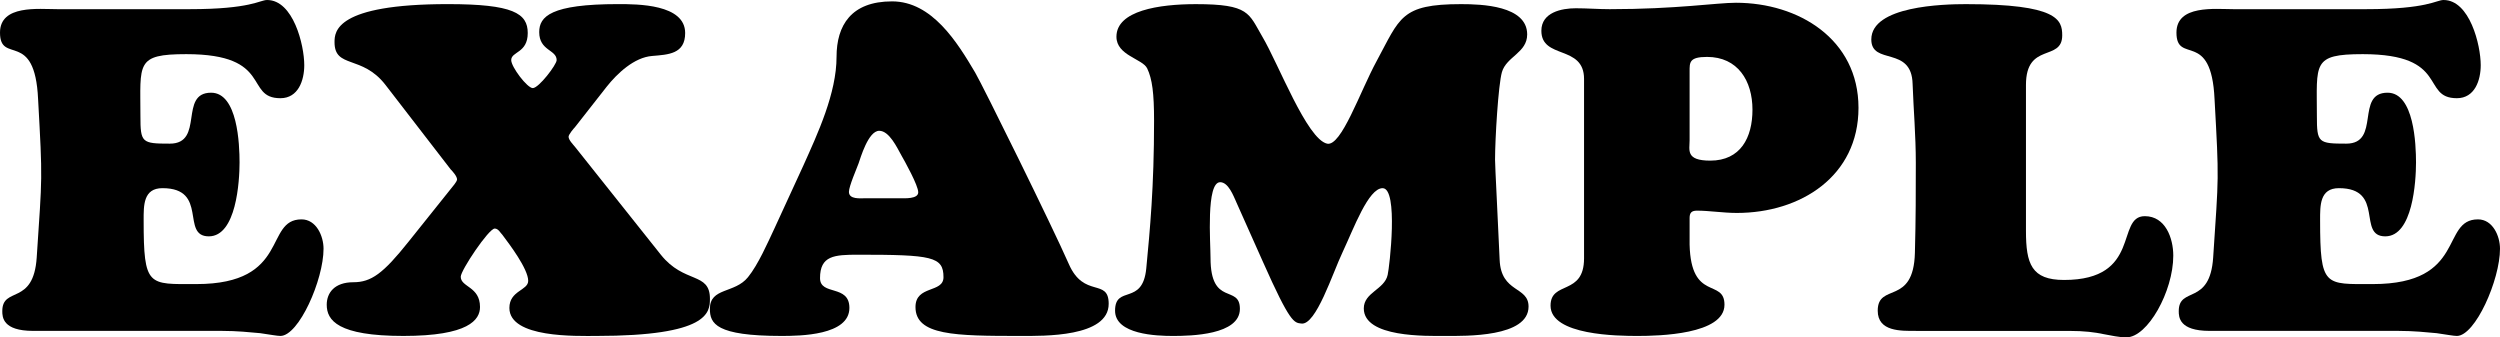
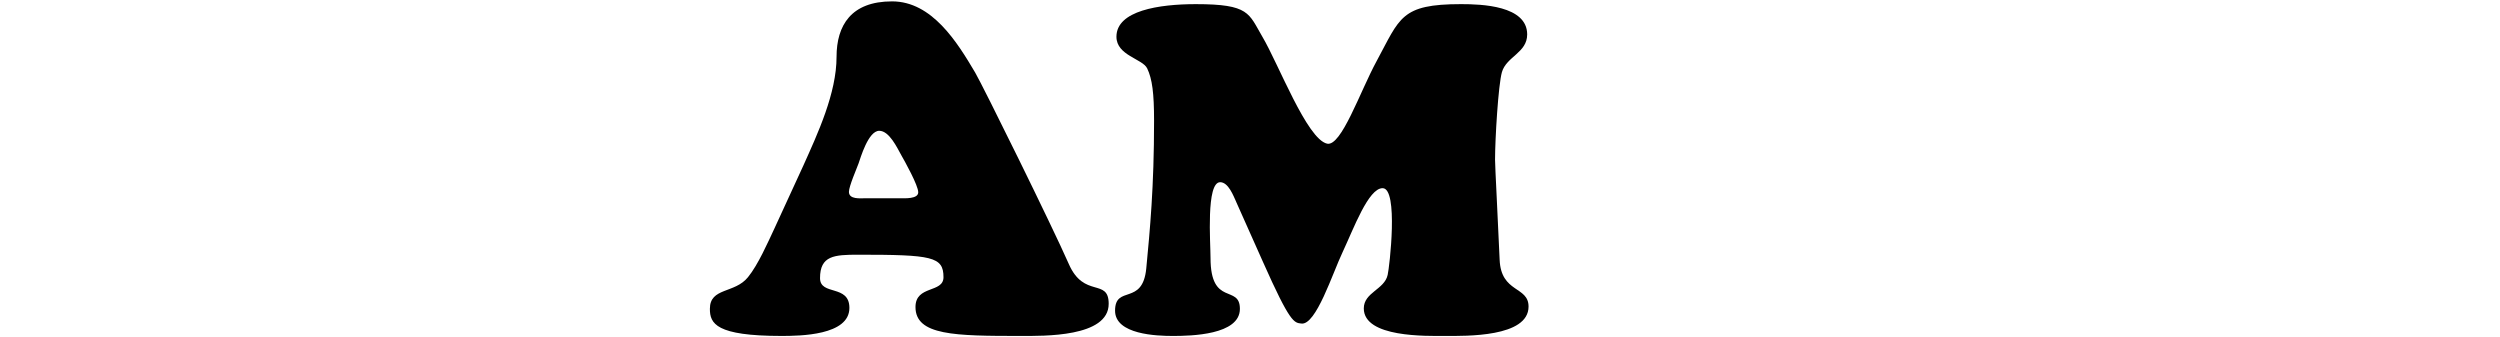
<svg xmlns="http://www.w3.org/2000/svg" id="_レイヤー_1" data-name="レイヤー_1" viewBox="0 0 381.362 51.456">
-   <path d="M28.913,1.4c9.381,0,10.711-1.4,11.831-1.4,3.99,0,5.67,6.861,5.67,9.941,0,2.311-.909,5.04-3.64,5.04-5.531,0-1.051-6.721-14.352-6.721-7.771,0-7.001,1.4-7.001,9.451,0,4.061.21,4.201,4.48,4.201,5.32,0,1.33-7.771,6.301-7.771,4.061,0,4.341,7.911,4.341,10.642,0,2.87-.49,11.271-4.691,11.271-4.34,0,0-7.351-7.07-7.351-2.94,0-2.87,2.66-2.87,4.9,0,10.222.7,9.731,8.051,9.731,14.352,0,10.291-9.871,16.031-9.871,2.24,0,3.36,2.521,3.36,4.48,0,4.761-3.78,13.302-6.58,13.302-.49,0-1.61-.21-3.081-.421-1.54-.14-3.5-.35-5.88-.35H5.04c-4.62,0-4.69-2.101-4.69-3.011,0-3.85,4.761-.77,5.251-8.19.84-12.741.91-11.481.21-24.152C5.32,4.411,0,9.941,0,4.971,0,.7,5.88,1.4,8.751,1.4h20.162Z" />
-   <path d="M87.714,19.393c-.21.21-.98,1.12-.98,1.47,0,.49.7,1.19.98,1.54l13.092,16.452c3.57,4.48,7.49,2.59,7.49,6.721,0,2.1-.21,5.671-17.361,5.671-2.94,0-13.231.35-13.231-4.271,0-2.66,2.87-2.66,2.87-4.131,0-1.82-2.87-5.601-3.921-7.001-.35-.35-.63-.979-1.189-.979-.91,0-5.181,6.37-5.181,7.351,0,1.61,2.94,1.47,2.94,4.62,0,1.961-1.751,4.411-11.691,4.411-10.011,0-11.691-2.381-11.691-4.761,0-1.82,1.19-3.431,4.061-3.431,2.73,0,4.551-1.33,8.4-6.16l6.441-8.051c.21-.28.979-1.12.979-1.471,0-.49-.7-1.26-.979-1.54l-9.941-12.881c-3.57-4.621-7.771-2.451-7.771-6.511,0-1.61.14-5.812,17.291-5.812,9.941,0,12.182,1.4,12.182,4.411,0,3.08-2.521,2.8-2.521,4.13,0,1.051,2.45,4.271,3.291,4.271.91,0,3.64-3.57,3.64-4.271,0-1.609-2.66-1.399-2.66-4.271,0-2.38,1.75-4.271,12.042-4.271,2.939,0,10.221,0,10.221,4.411,0,3.22-2.591,3.29-5.041,3.5-2.729.21-5.32,2.66-6.931,4.69l-4.83,6.161Z" />
  <path d="M122.57,25.203c2.171-4.831,5.041-10.991,5.041-16.521,0-4.831,2.24-8.472,8.471-8.472,6.091,0,9.941,6.231,12.671,10.852,1.19,2.03,11.762,23.452,14.282,29.193,2.31,5.32,6.09,2.1,6.09,6.09,0,5.111-9.94,4.901-13.441,4.901-10.011,0-16.031-.07-16.031-4.411,0-3.36,4.271-2.1,4.271-4.55,0-3.15-1.75-3.431-13.021-3.431-3.641,0-5.811.14-5.811,3.57,0,2.73,4.48.91,4.48,4.551,0,4.2-7.561,4.271-10.361,4.271-10.011,0-10.921-1.891-10.921-4.131,0-3.29,3.78-2.311,5.811-4.83,1.54-1.891,3.011-5.251,4.061-7.491l4.41-9.591ZM137.272,30.243c.699,0,2.8.141,2.8-.91,0-1.05-2.03-4.69-2.59-5.67-.63-1.12-1.82-3.711-3.36-3.711-1.681,0-2.871,4.201-3.15,4.971-.28.771-1.471,3.5-1.471,4.341,0,1.189,1.75.979,2.521.979h5.251Z" />
  <path d="M188.58,30.804c-.42-.91-1.19-3.011-2.45-3.011-2.17,0-1.47,9.241-1.47,11.552,0,7.49,4.48,3.99,4.48,7.771,0,3.99-7.491,4.131-10.222,4.131-2.45,0-8.82-.21-8.82-3.851,0-3.99,4.2-.7,4.76-6.441.561-5.88,1.19-12.391,1.19-22.542,0-4.2-.28-6.37-1.05-7.98-.7-1.471-4.69-1.96-4.69-4.831,0-3.99,6.511-4.971,12.111-4.971,8.19,0,8.051,1.4,10.15,4.971,2.45,4.131,6.791,15.612,9.871,16.312,2.171.489,5.041-7.981,7.562-12.602,3.57-6.581,3.64-8.682,12.881-8.682,3.08,0,10.081.211,10.081,4.621,0,2.8-3.15,3.36-3.851,5.74-.56,1.961-1.05,10.222-1.05,13.372,0,1.05.42,8.751.7,15.261.21,5.111,4.41,3.991,4.41,7.142,0,4.69-9.591,4.48-12.671,4.48-2.871,0-12.462.279-12.462-4.201,0-2.45,3.15-2.87,3.641-5.11.28-1.19,1.68-13.231-.771-13.231-2.17,0-4.41,6.161-6.09,9.731-1.54,3.22-4.061,11.201-6.301,10.921-1.12-.14-1.681,0-5.881-9.451l-4.061-9.101Z" />
-   <path d="M241.639,12.042c0-5.251-6.511-2.94-6.511-7.352,0-2.8,3.08-3.43,5.25-3.43,1.75,0,3.431.14,5.181.14,10.151,0,16.312-.98,19.252-.98,9.521,0,18.692,5.531,18.692,16.032,0,10.431-8.821,16.031-18.553,16.031-2.1,0-4.2-.35-6.09-.35-.841,0-1.12.35-1.12,1.12v4.061c.21,8.751,5.32,5.11,5.32,9.171,0,4.551-10.081,4.761-13.231,4.761-2.94,0-13.302-.07-13.302-4.621,0-3.851,5.111-1.47,5.111-7.211V12.042ZM260.4,8.682c-2.73,0-2.66.84-2.66,2.24v10.501c0,1.47-.63,3.08,3.15,3.08,4.62,0,6.44-3.5,6.44-7.771,0-4.411-2.24-8.051-6.931-8.051Z" />
-   <path d="M292.248,50.476c-2.24,0-5.811.14-5.811-3.08,0-4.341,5.461-.7,5.671-8.821.14-5.11.14-9.591.14-13.722,0-4.2-.35-8.12-.489-12.041-.141-5.881-6.301-2.8-6.301-6.791,0-5.11,10.991-5.391,14.421-5.391,14.002,0,14.702,2.381,14.702,4.761,0,4.061-5.531.98-5.531,7.562v22.262c0,5.041.841,7.491,5.811,7.491,11.901,0,7.841-9.731,12.321-9.731,3.15,0,4.341,3.36,4.341,6.021,0,5.461-3.92,12.462-7.141,12.462-1.26,0-2.24-.28-3.5-.49-1.331-.28-2.871-.49-5.251-.49h-23.383Z" />
-   <path d="M360.921,1.4c9.381,0,10.711-1.4,11.831-1.4,3.99,0,5.67,6.861,5.67,9.941,0,2.311-.909,5.04-3.64,5.04-5.531,0-1.051-6.721-14.352-6.721-7.771,0-7.001,1.4-7.001,9.451,0,4.061.21,4.201,4.48,4.201,5.32,0,1.33-7.771,6.301-7.771,4.061,0,4.341,7.911,4.341,10.642,0,2.87-.49,11.271-4.691,11.271-4.34,0,0-7.351-7.07-7.351-2.94,0-2.87,2.66-2.87,4.9,0,10.222.7,9.731,8.051,9.731,14.352,0,10.291-9.871,16.031-9.871,2.24,0,3.36,2.521,3.36,4.48,0,4.761-3.78,13.302-6.58,13.302-.49,0-1.61-.21-3.081-.421-1.54-.14-3.5-.35-5.88-.35h-28.773c-4.62,0-4.69-2.101-4.69-3.011,0-3.85,4.761-.77,5.251-8.19.84-12.741.91-11.481.21-24.152-.49-10.711-5.811-5.181-5.811-10.151,0-4.271,5.88-3.57,8.751-3.57h20.162Z" />
</svg>